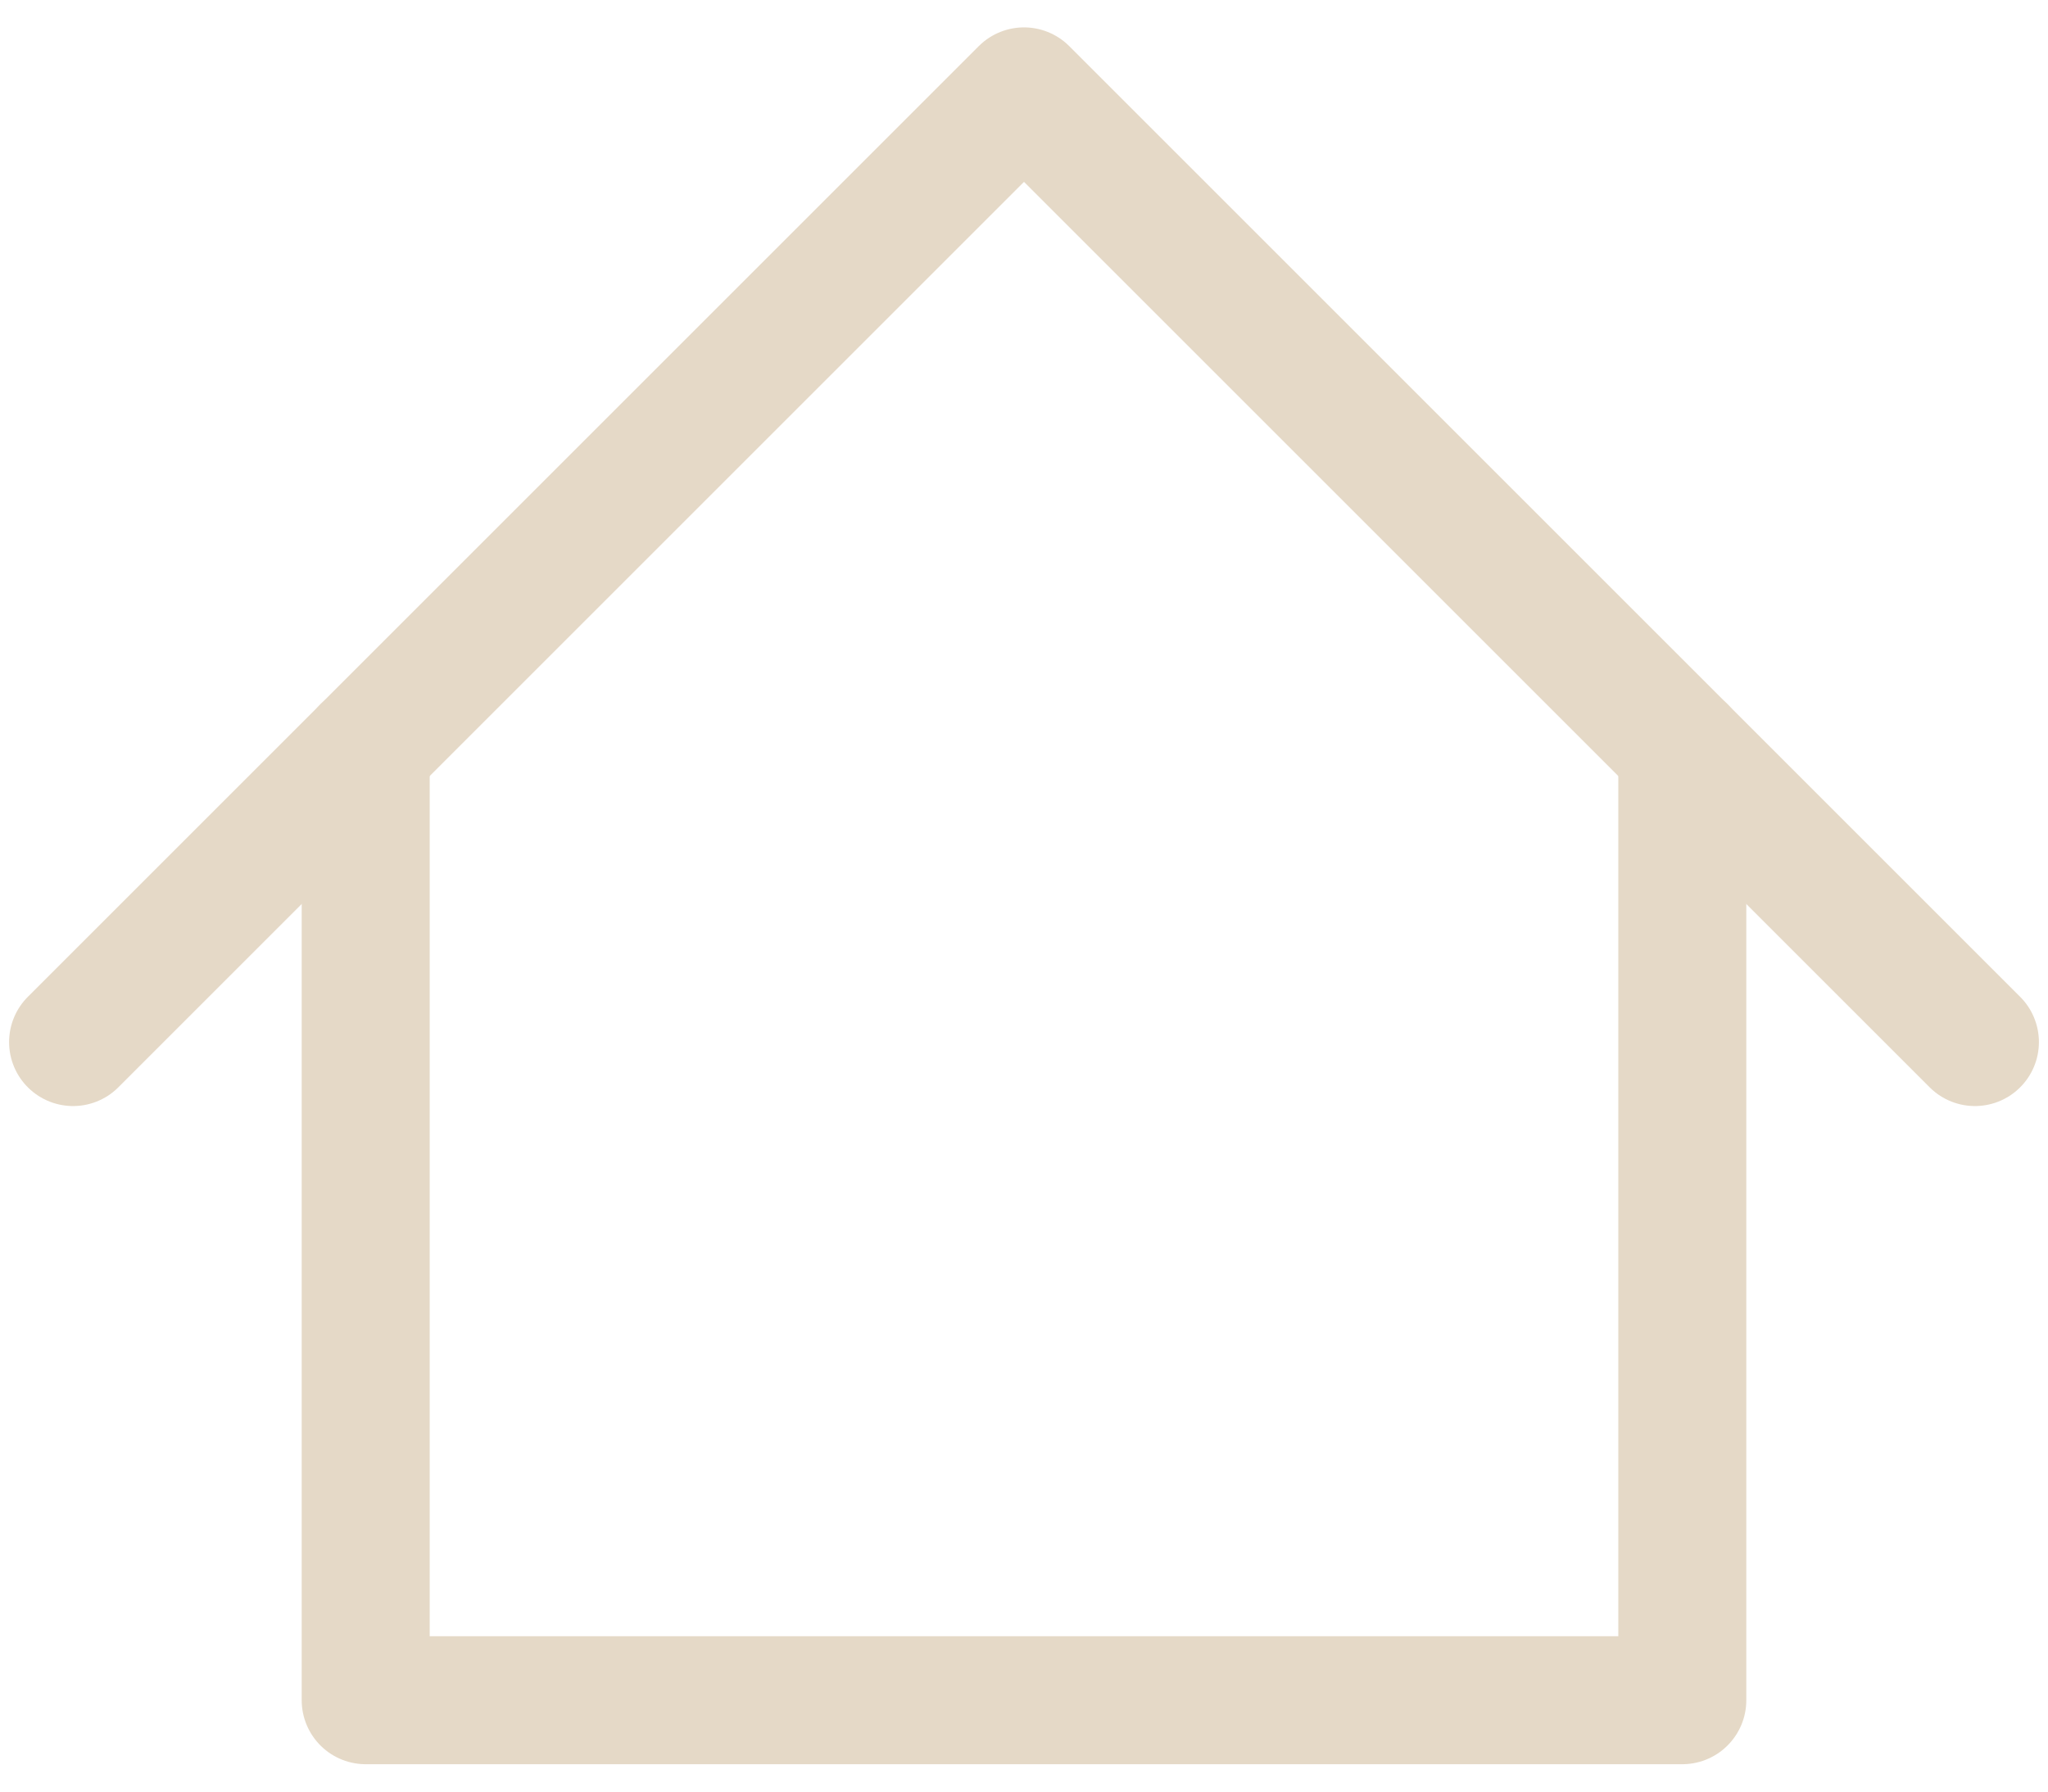
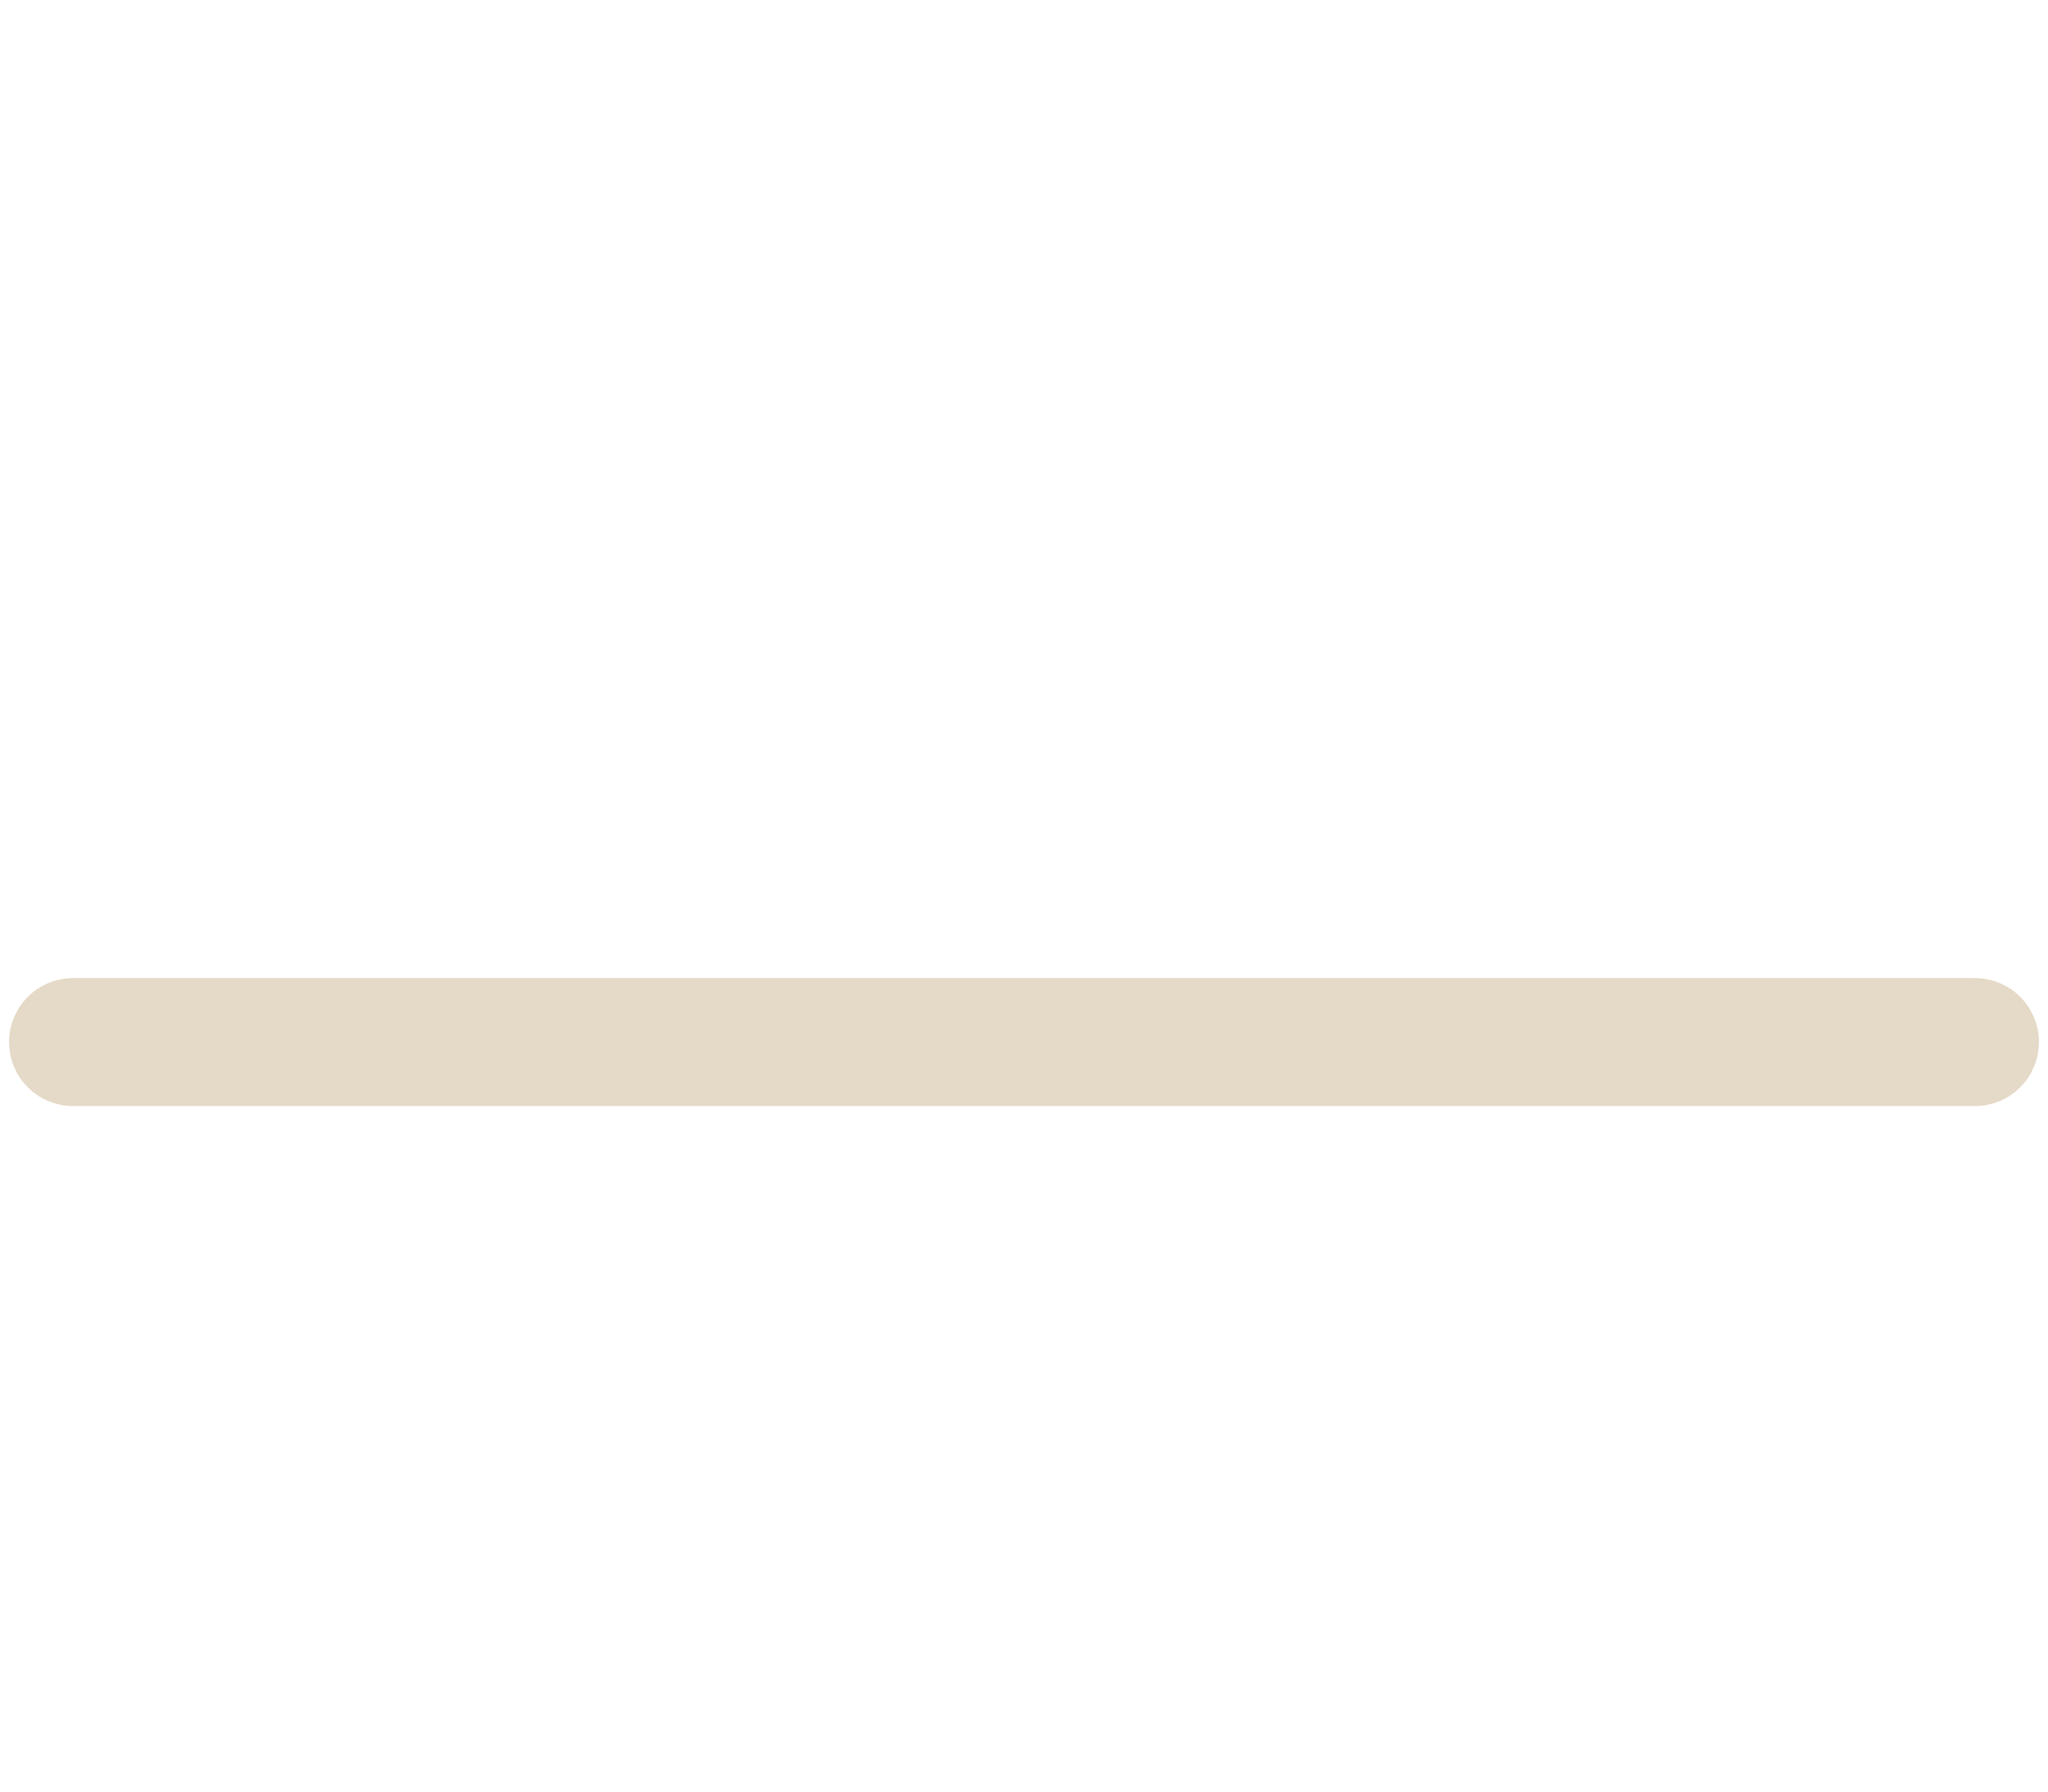
<svg xmlns="http://www.w3.org/2000/svg" width="16" height="14" viewBox="0 0 16 14" fill="none">
  <g clip-path="url(#clip0_535_405)">
-     <path d="M0.571 8.143L8 0.714L15.429 8.143" stroke="#E5D9C7" stroke-linecap="round" stroke-linejoin="round" />
-     <path d="M2.857 5.857V13.286H13.143V5.857" stroke="#E5D9C7" stroke-linecap="round" stroke-linejoin="round" />
+     <path d="M0.571 8.143L15.429 8.143" stroke="#E5D9C7" stroke-linecap="round" stroke-linejoin="round" />
  </g>
  <defs>
    <clipPath id="clip0_535_405">
      <rect width="16" height="14" fill="white" />
    </clipPath>
  </defs>
</svg>